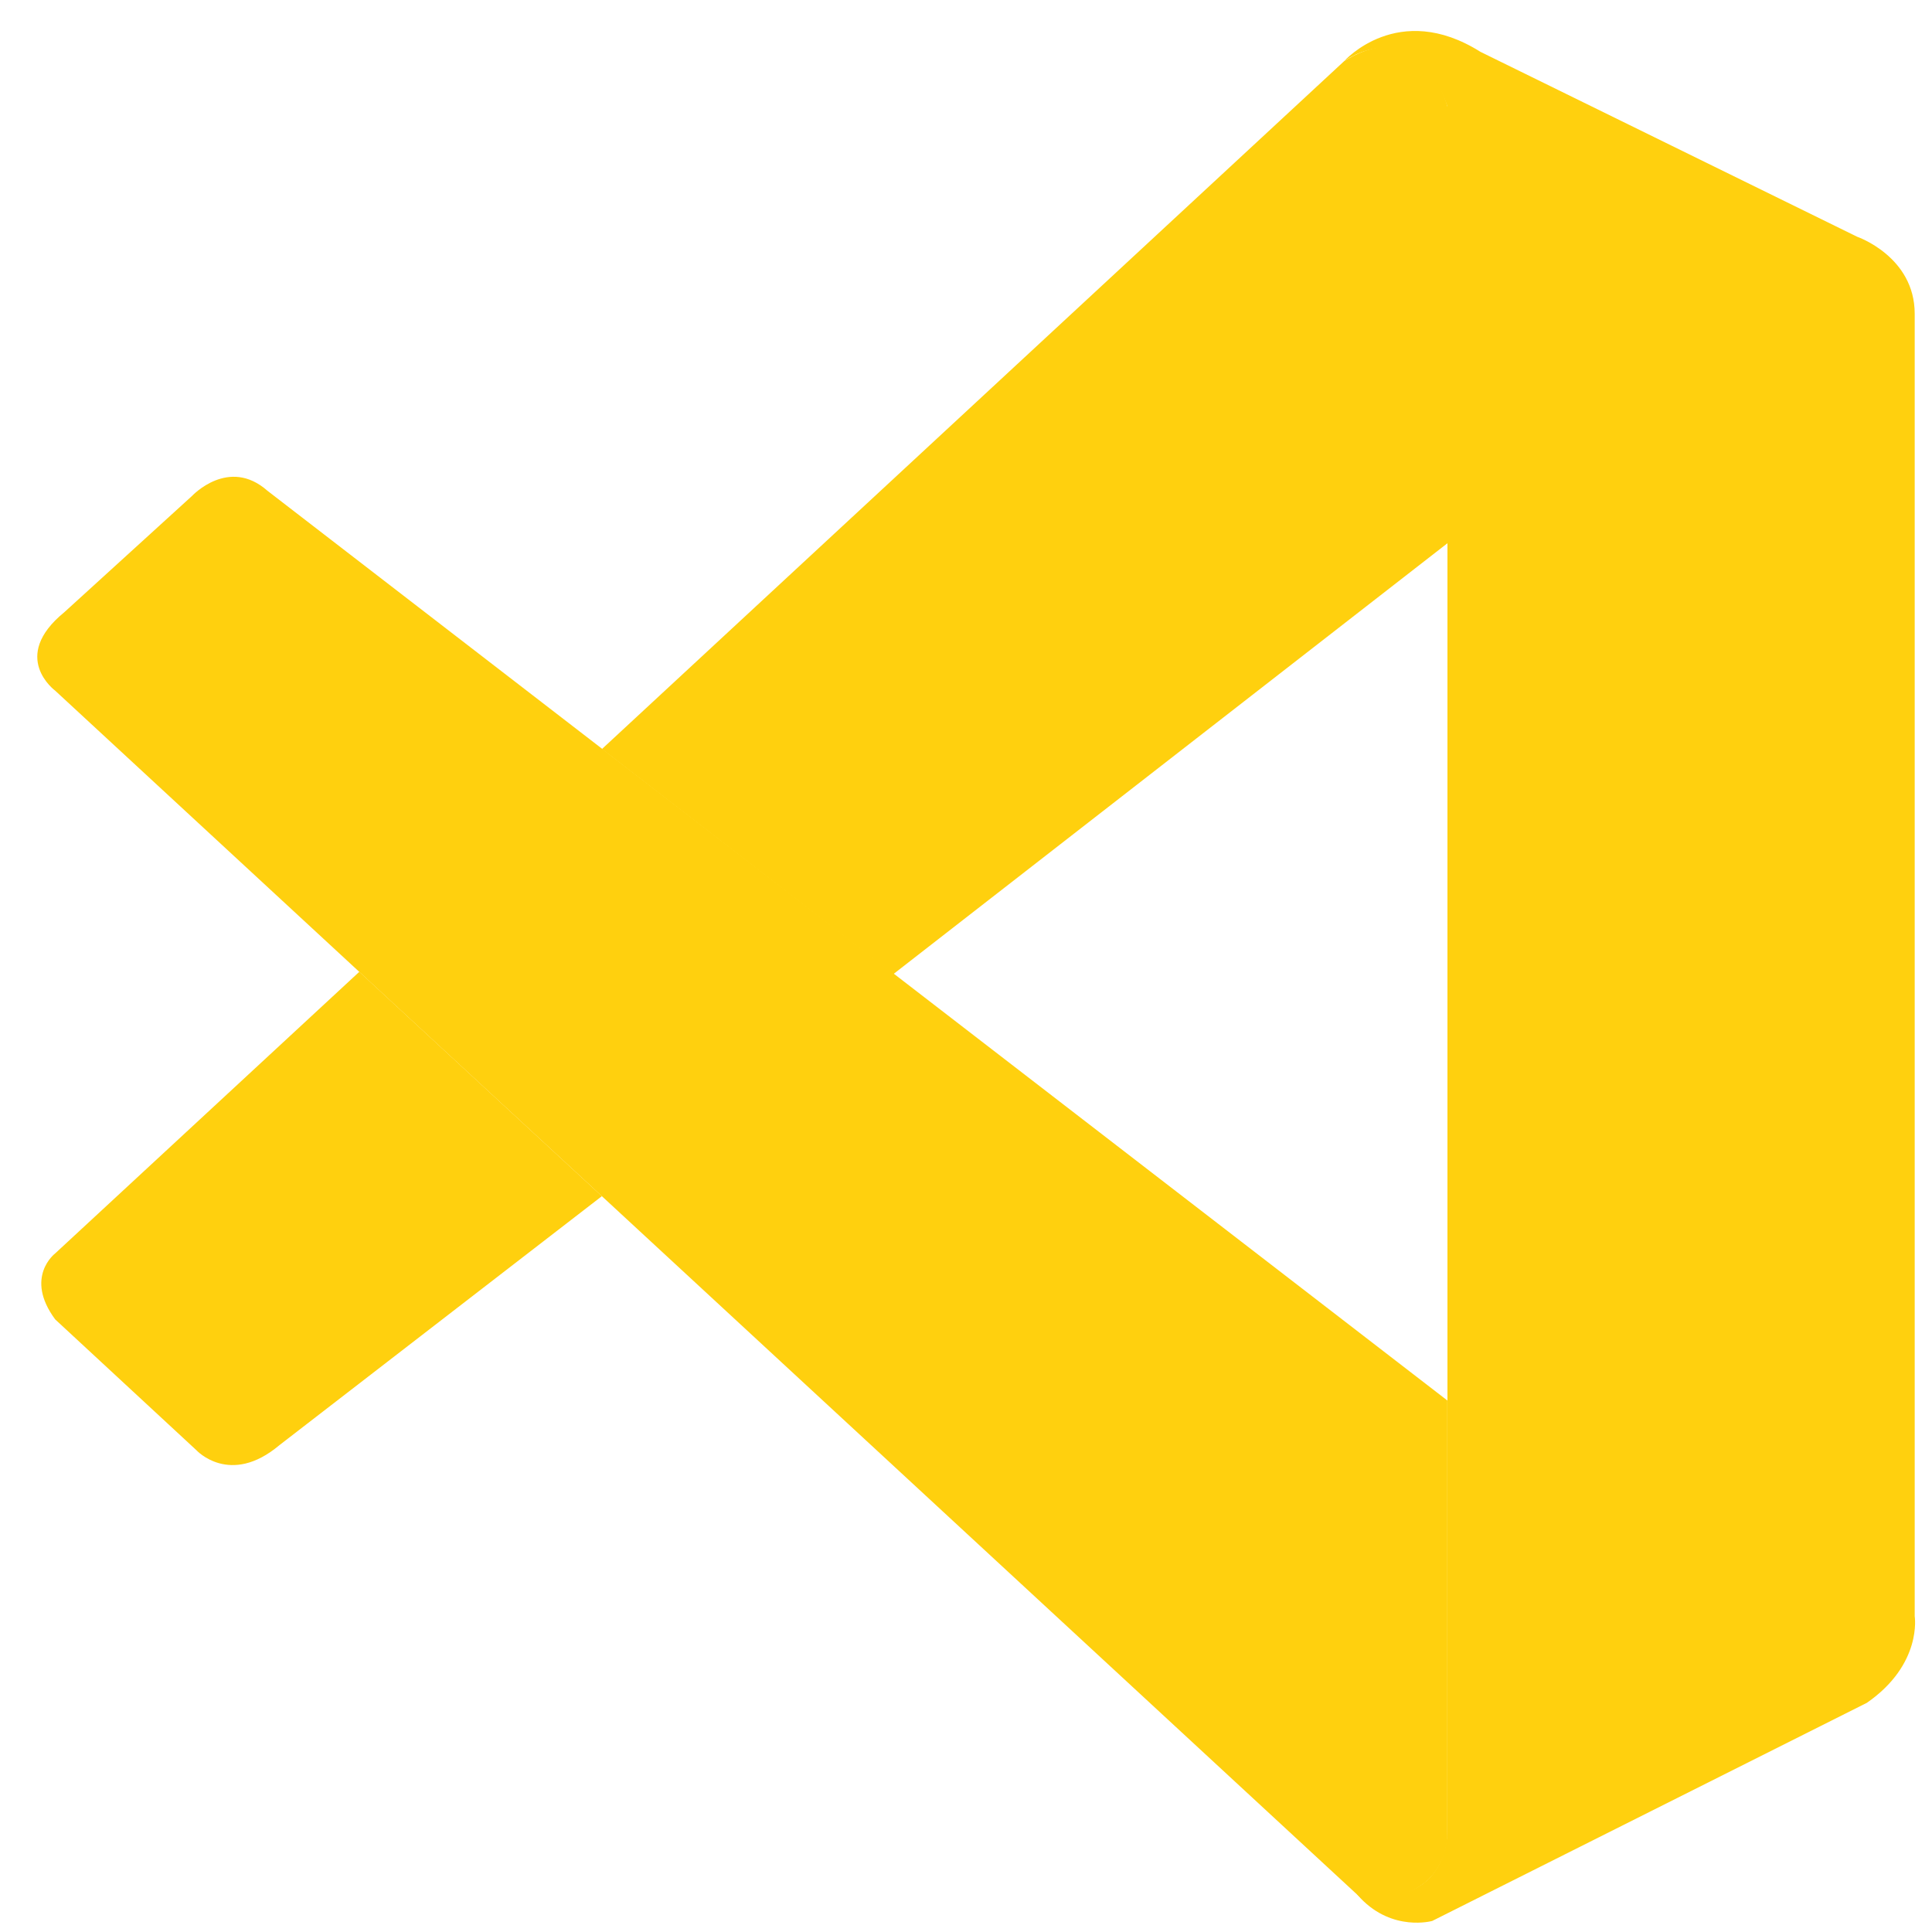
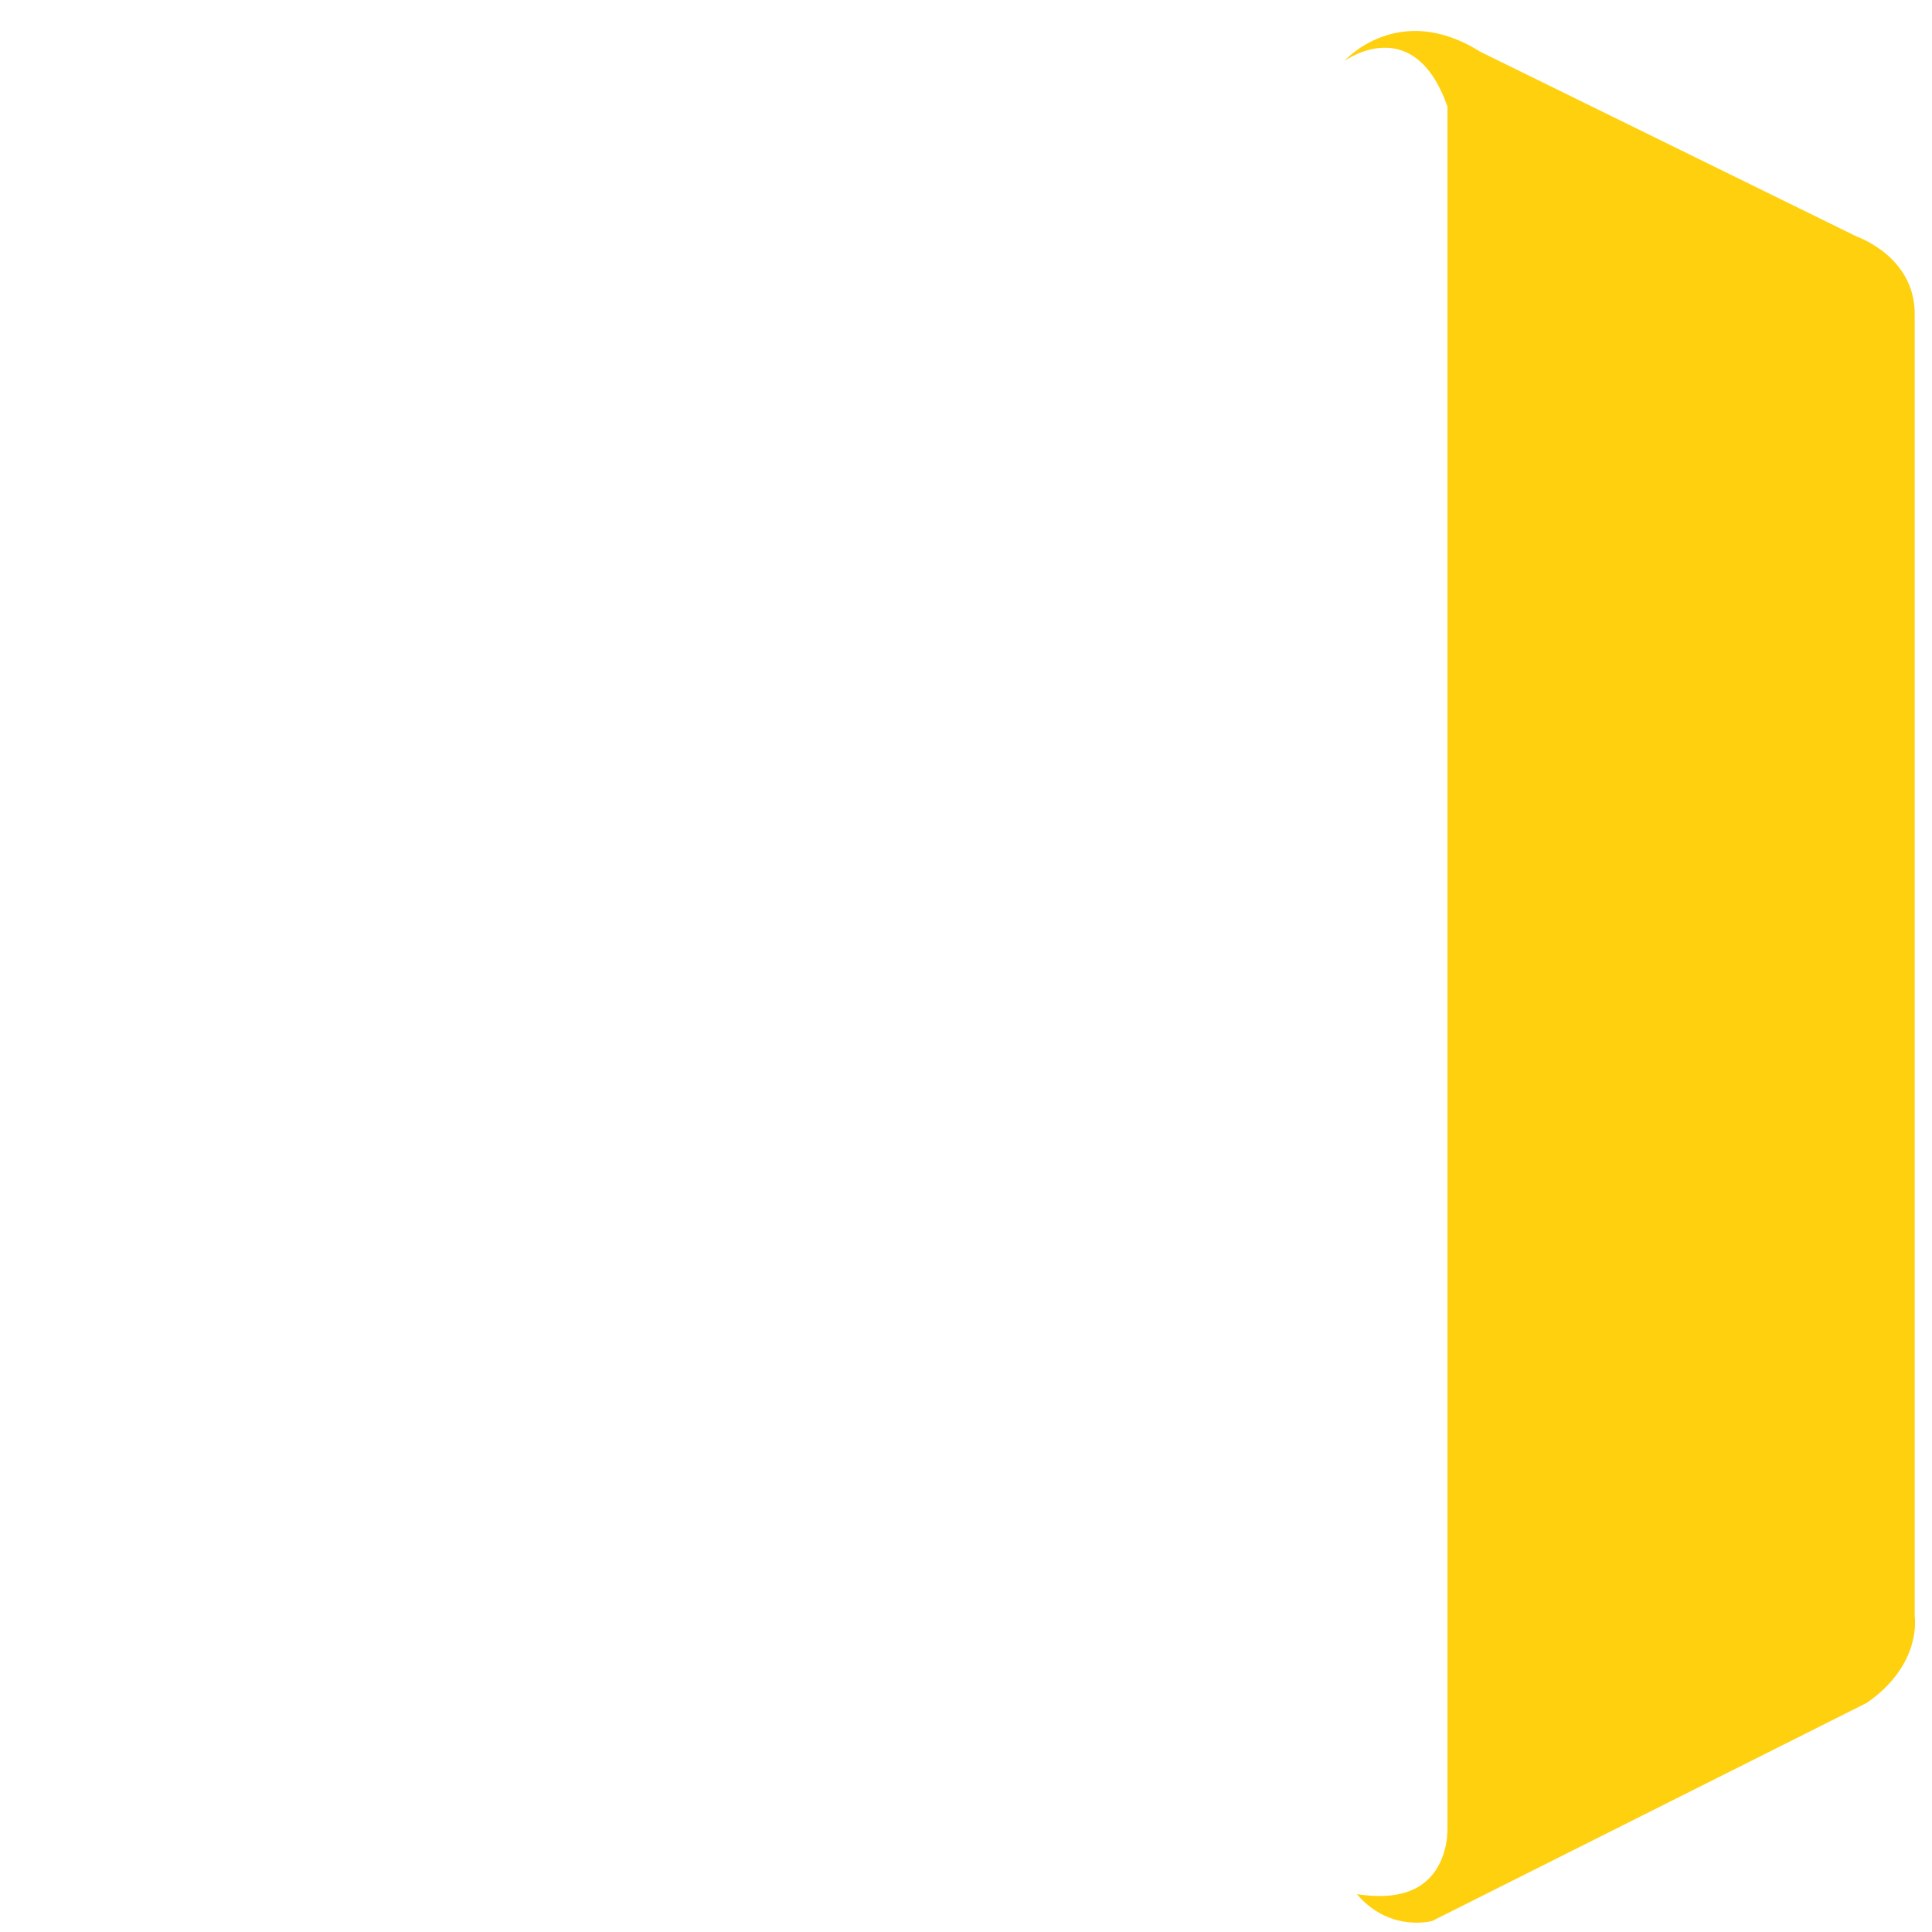
<svg xmlns="http://www.w3.org/2000/svg" width="100" height="100" fill="none">
-   <path fill="#FFD00E" d="M2.854 35.747s-2.367-1.738.474-4.058l6.618-6.026s1.894-2.03 3.896-.262L74.916 72.49v22.579s-.03 3.546-4.497 3.154L2.854 35.747Z" />
-   <path fill="#FFD00E" d="M18.598 50.3 2.856 64.876s-1.618 1.225 0 3.415l7.308 6.77s1.736 1.898 4.3-.261l16.69-12.887L18.598 50.3ZM46.237 50.422l28.87-22.45-.187-22.458s-1.233-4.902-5.346-2.35L31.156 38.77l15.081 11.651Z" />
  <path fill="#FFD00E" d="M70.422 98.253c1.677 1.747 3.71 1.175 3.71 1.175l22.497-11.29c2.88-1.999 2.476-4.48 2.476-4.48V16.242c0-2.963-2.979-3.988-2.979-3.988l-19.5-9.572c-4.26-2.682-7.052.482-7.052.482s3.59-2.631 5.346 2.35v89.143c0 .612-.128 1.215-.385 1.758-.512 1.054-1.627 2.038-4.3 1.627l.188.21Z" />
</svg>